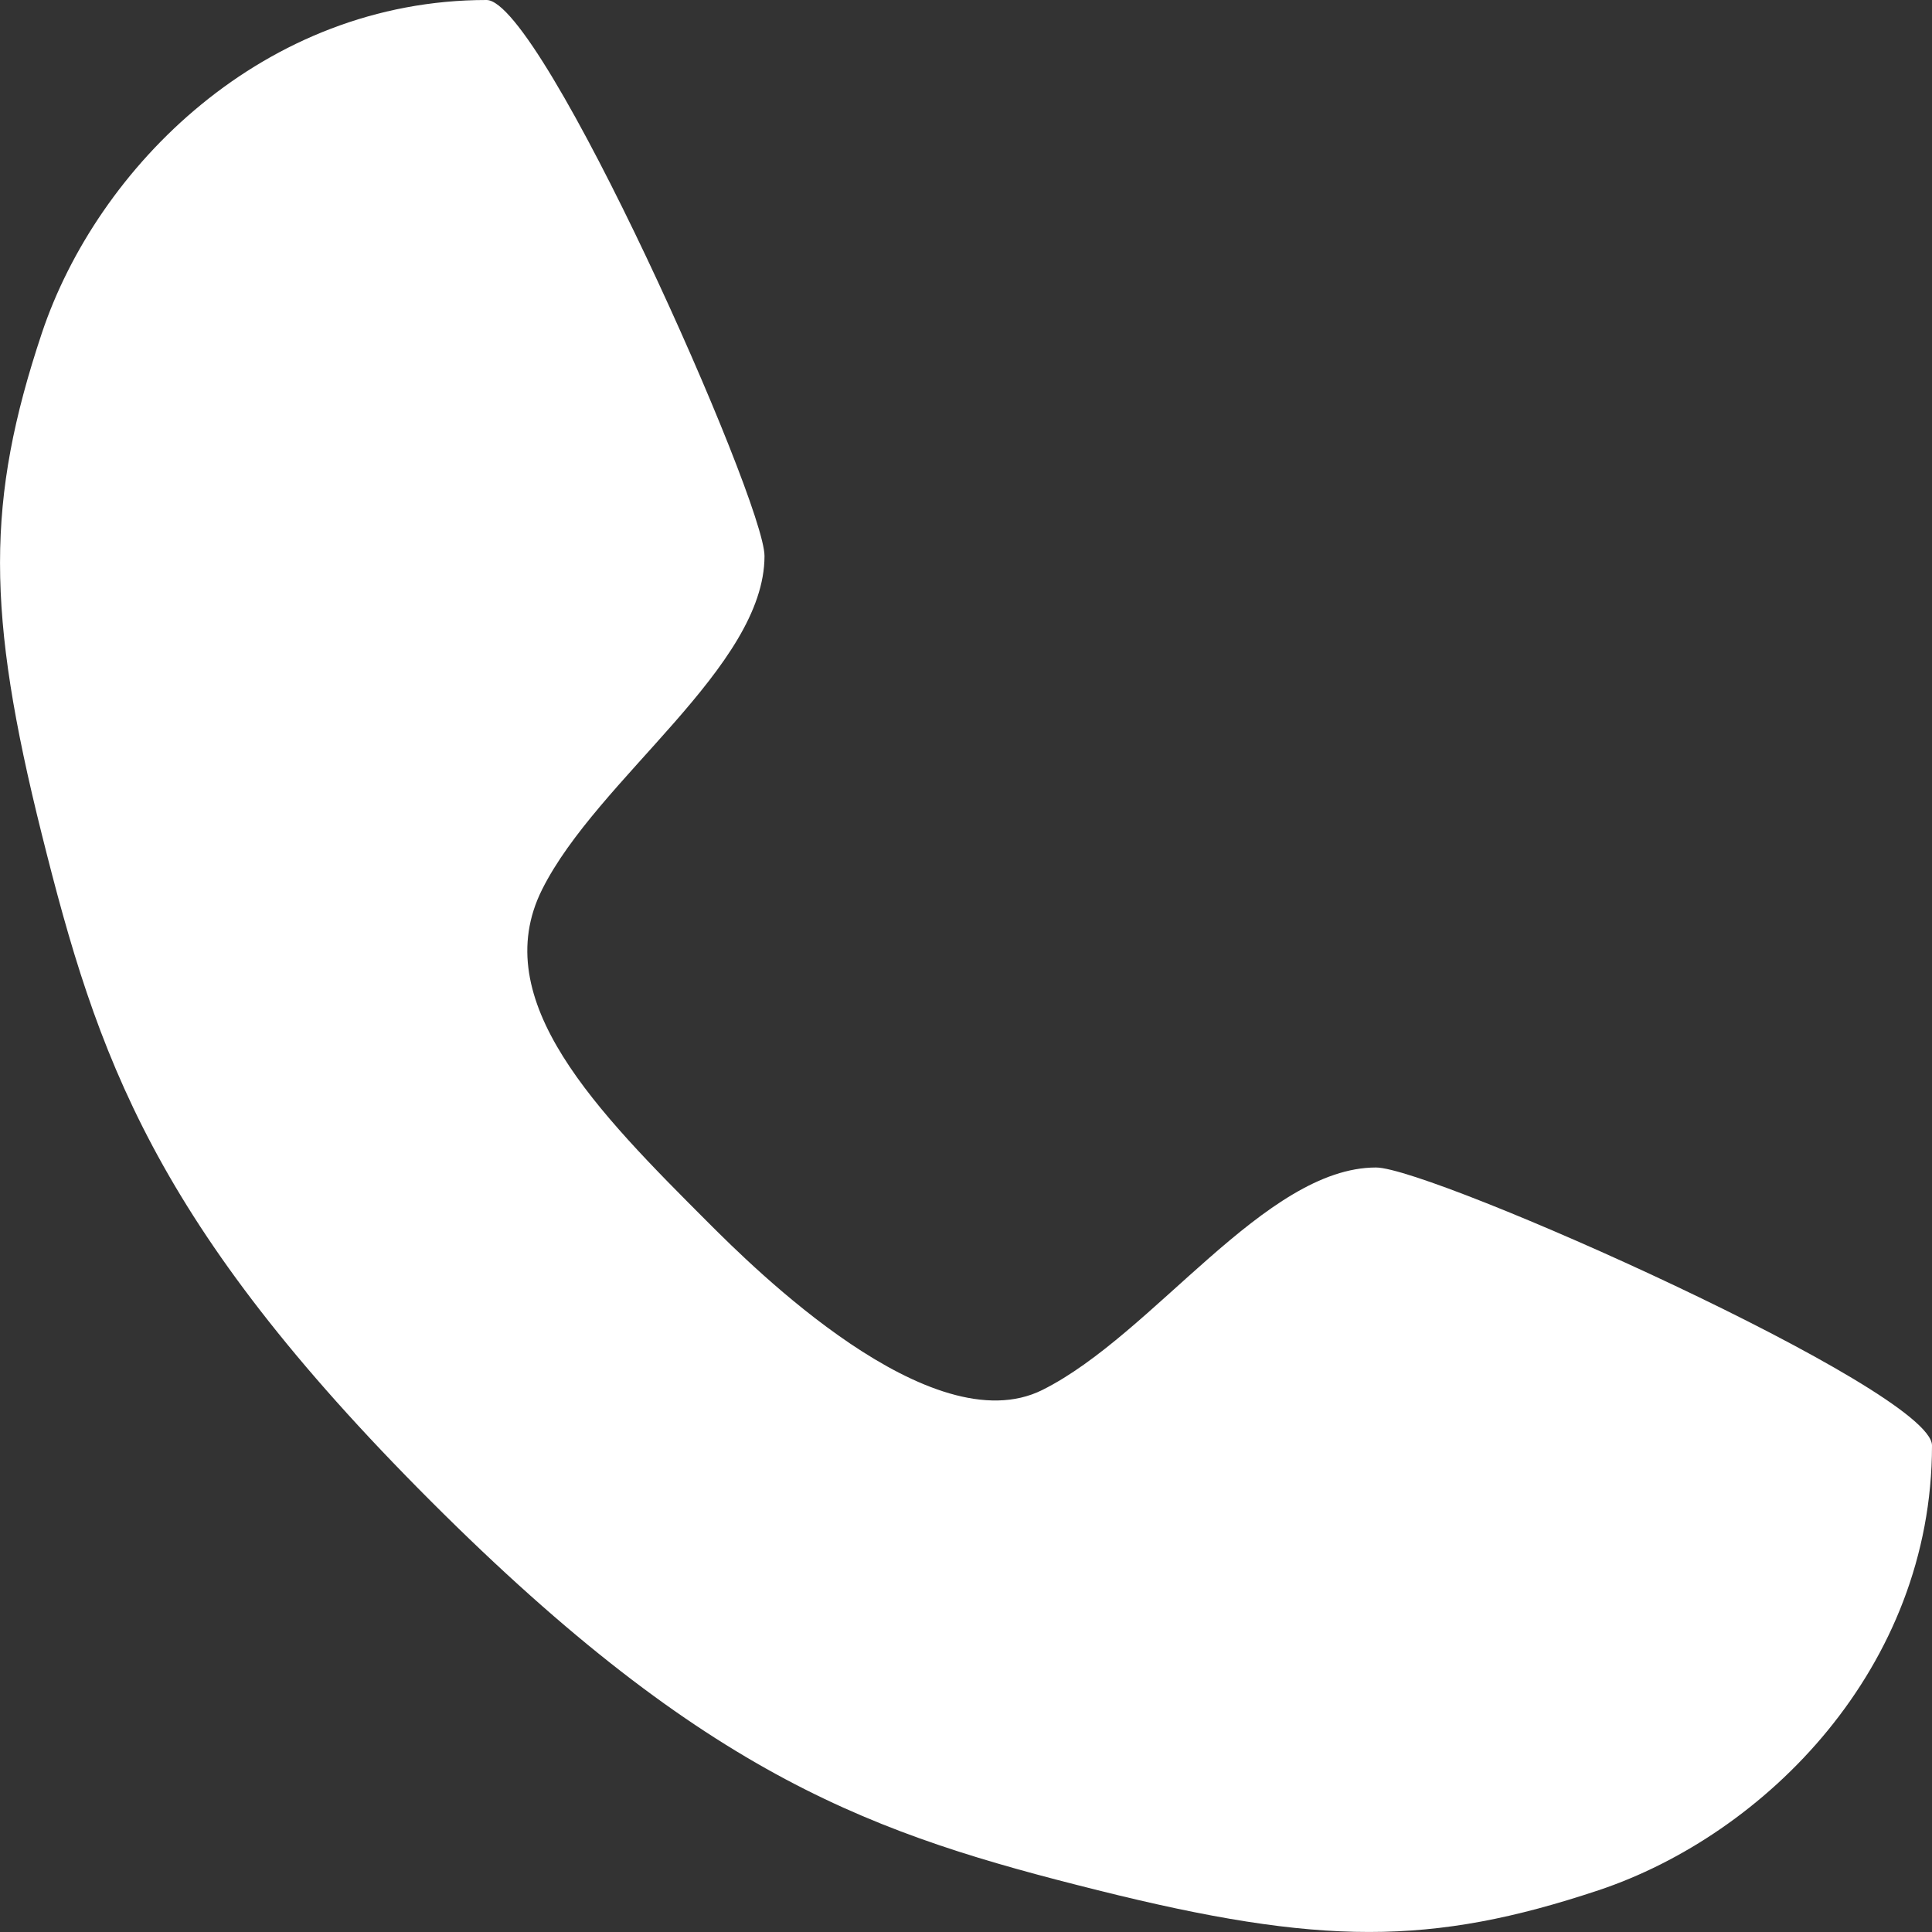
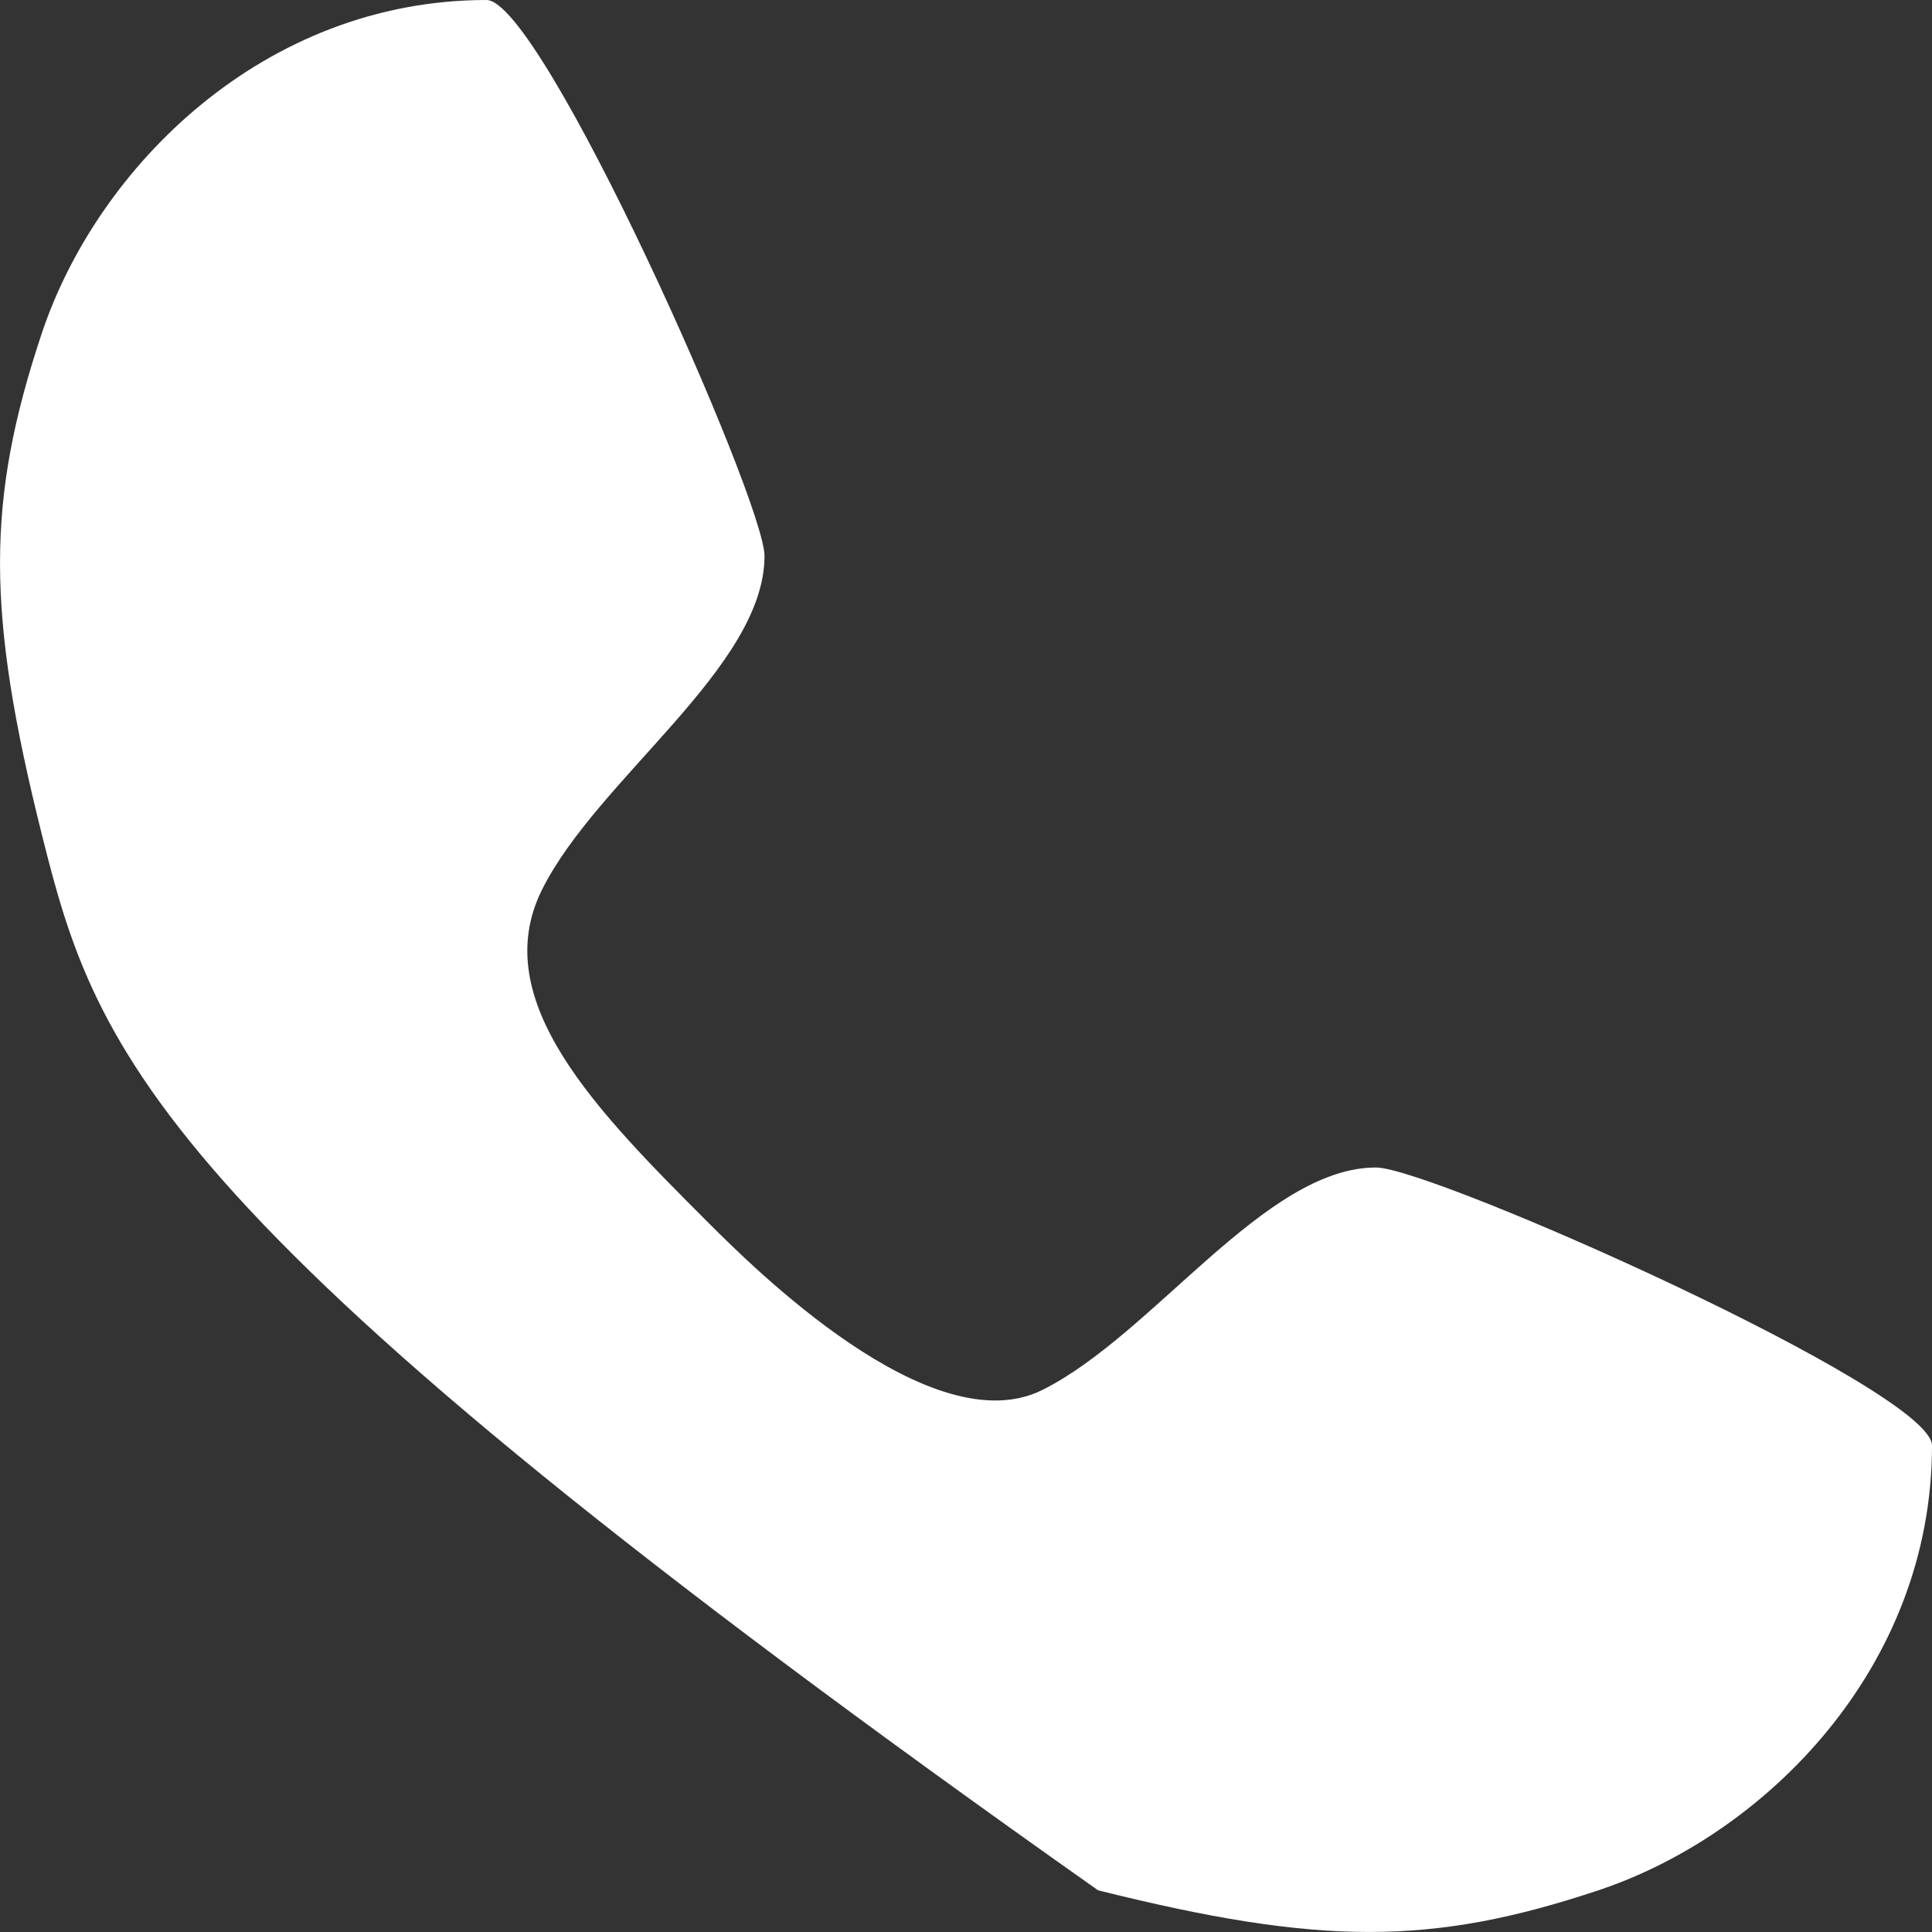
<svg xmlns="http://www.w3.org/2000/svg" width="17" height="17" viewBox="0 0 17 17" fill="none">
  <rect x="0" y="0" width="17" height="17" fill="#333333" stroke="none" />
-   <path d="M4.281 0C4.77 0 6.727 4.403 6.727 4.892C6.727 5.87 5.259 6.849 4.77 7.827C4.281 8.806 5.259 9.784 6.237 10.763C6.619 11.144 8.194 12.719 9.173 12.23C10.151 11.741 11.13 10.273 12.108 10.273C12.597 10.273 17 12.23 17 12.719C17 14.676 15.532 16.144 14.065 16.633C12.597 17.122 11.619 17.122 9.662 16.633C7.705 16.144 6.237 15.655 3.791 13.209C1.345 10.763 0.856 9.295 0.367 7.338C-0.122 5.381 -0.122 4.403 0.367 2.935C0.856 1.468 2.324 0 4.281 0Z" fill="white" />
+   <path d="M4.281 0C4.77 0 6.727 4.403 6.727 4.892C6.727 5.87 5.259 6.849 4.77 7.827C4.281 8.806 5.259 9.784 6.237 10.763C6.619 11.144 8.194 12.719 9.173 12.23C10.151 11.741 11.13 10.273 12.108 10.273C12.597 10.273 17 12.23 17 12.719C17 14.676 15.532 16.144 14.065 16.633C12.597 17.122 11.619 17.122 9.662 16.633C1.345 10.763 0.856 9.295 0.367 7.338C-0.122 5.381 -0.122 4.403 0.367 2.935C0.856 1.468 2.324 0 4.281 0Z" fill="white" />
</svg>